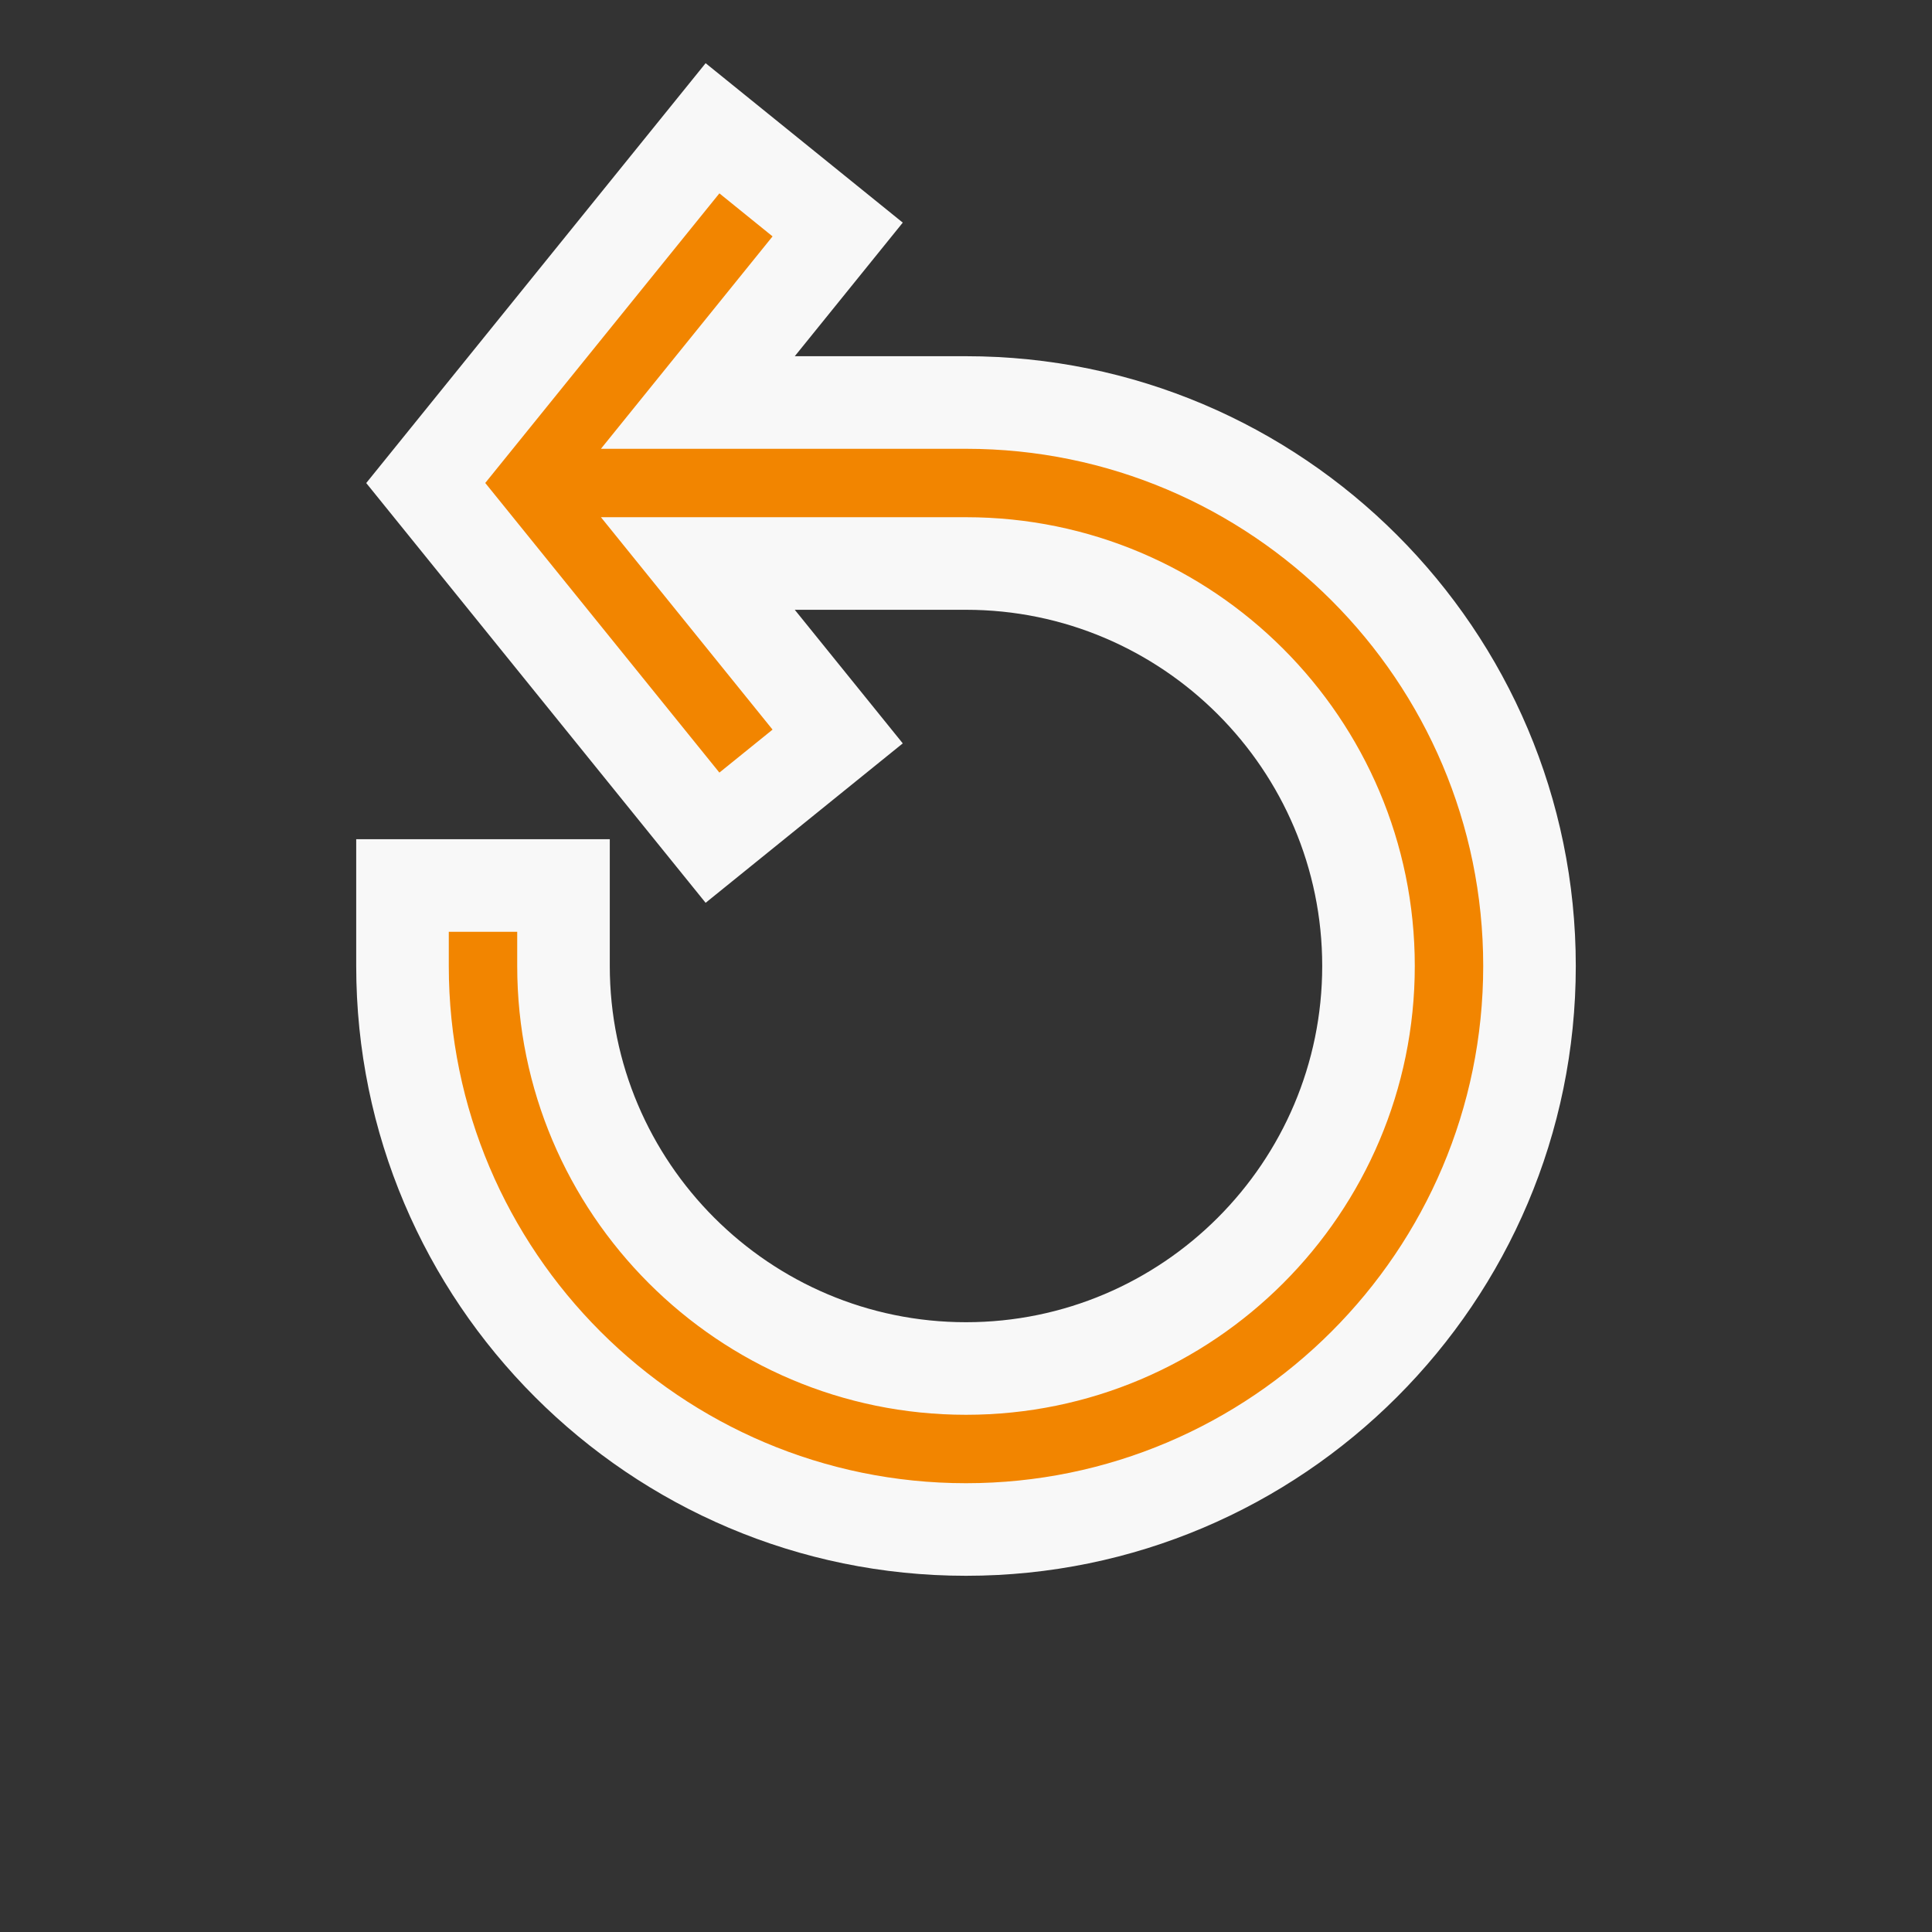
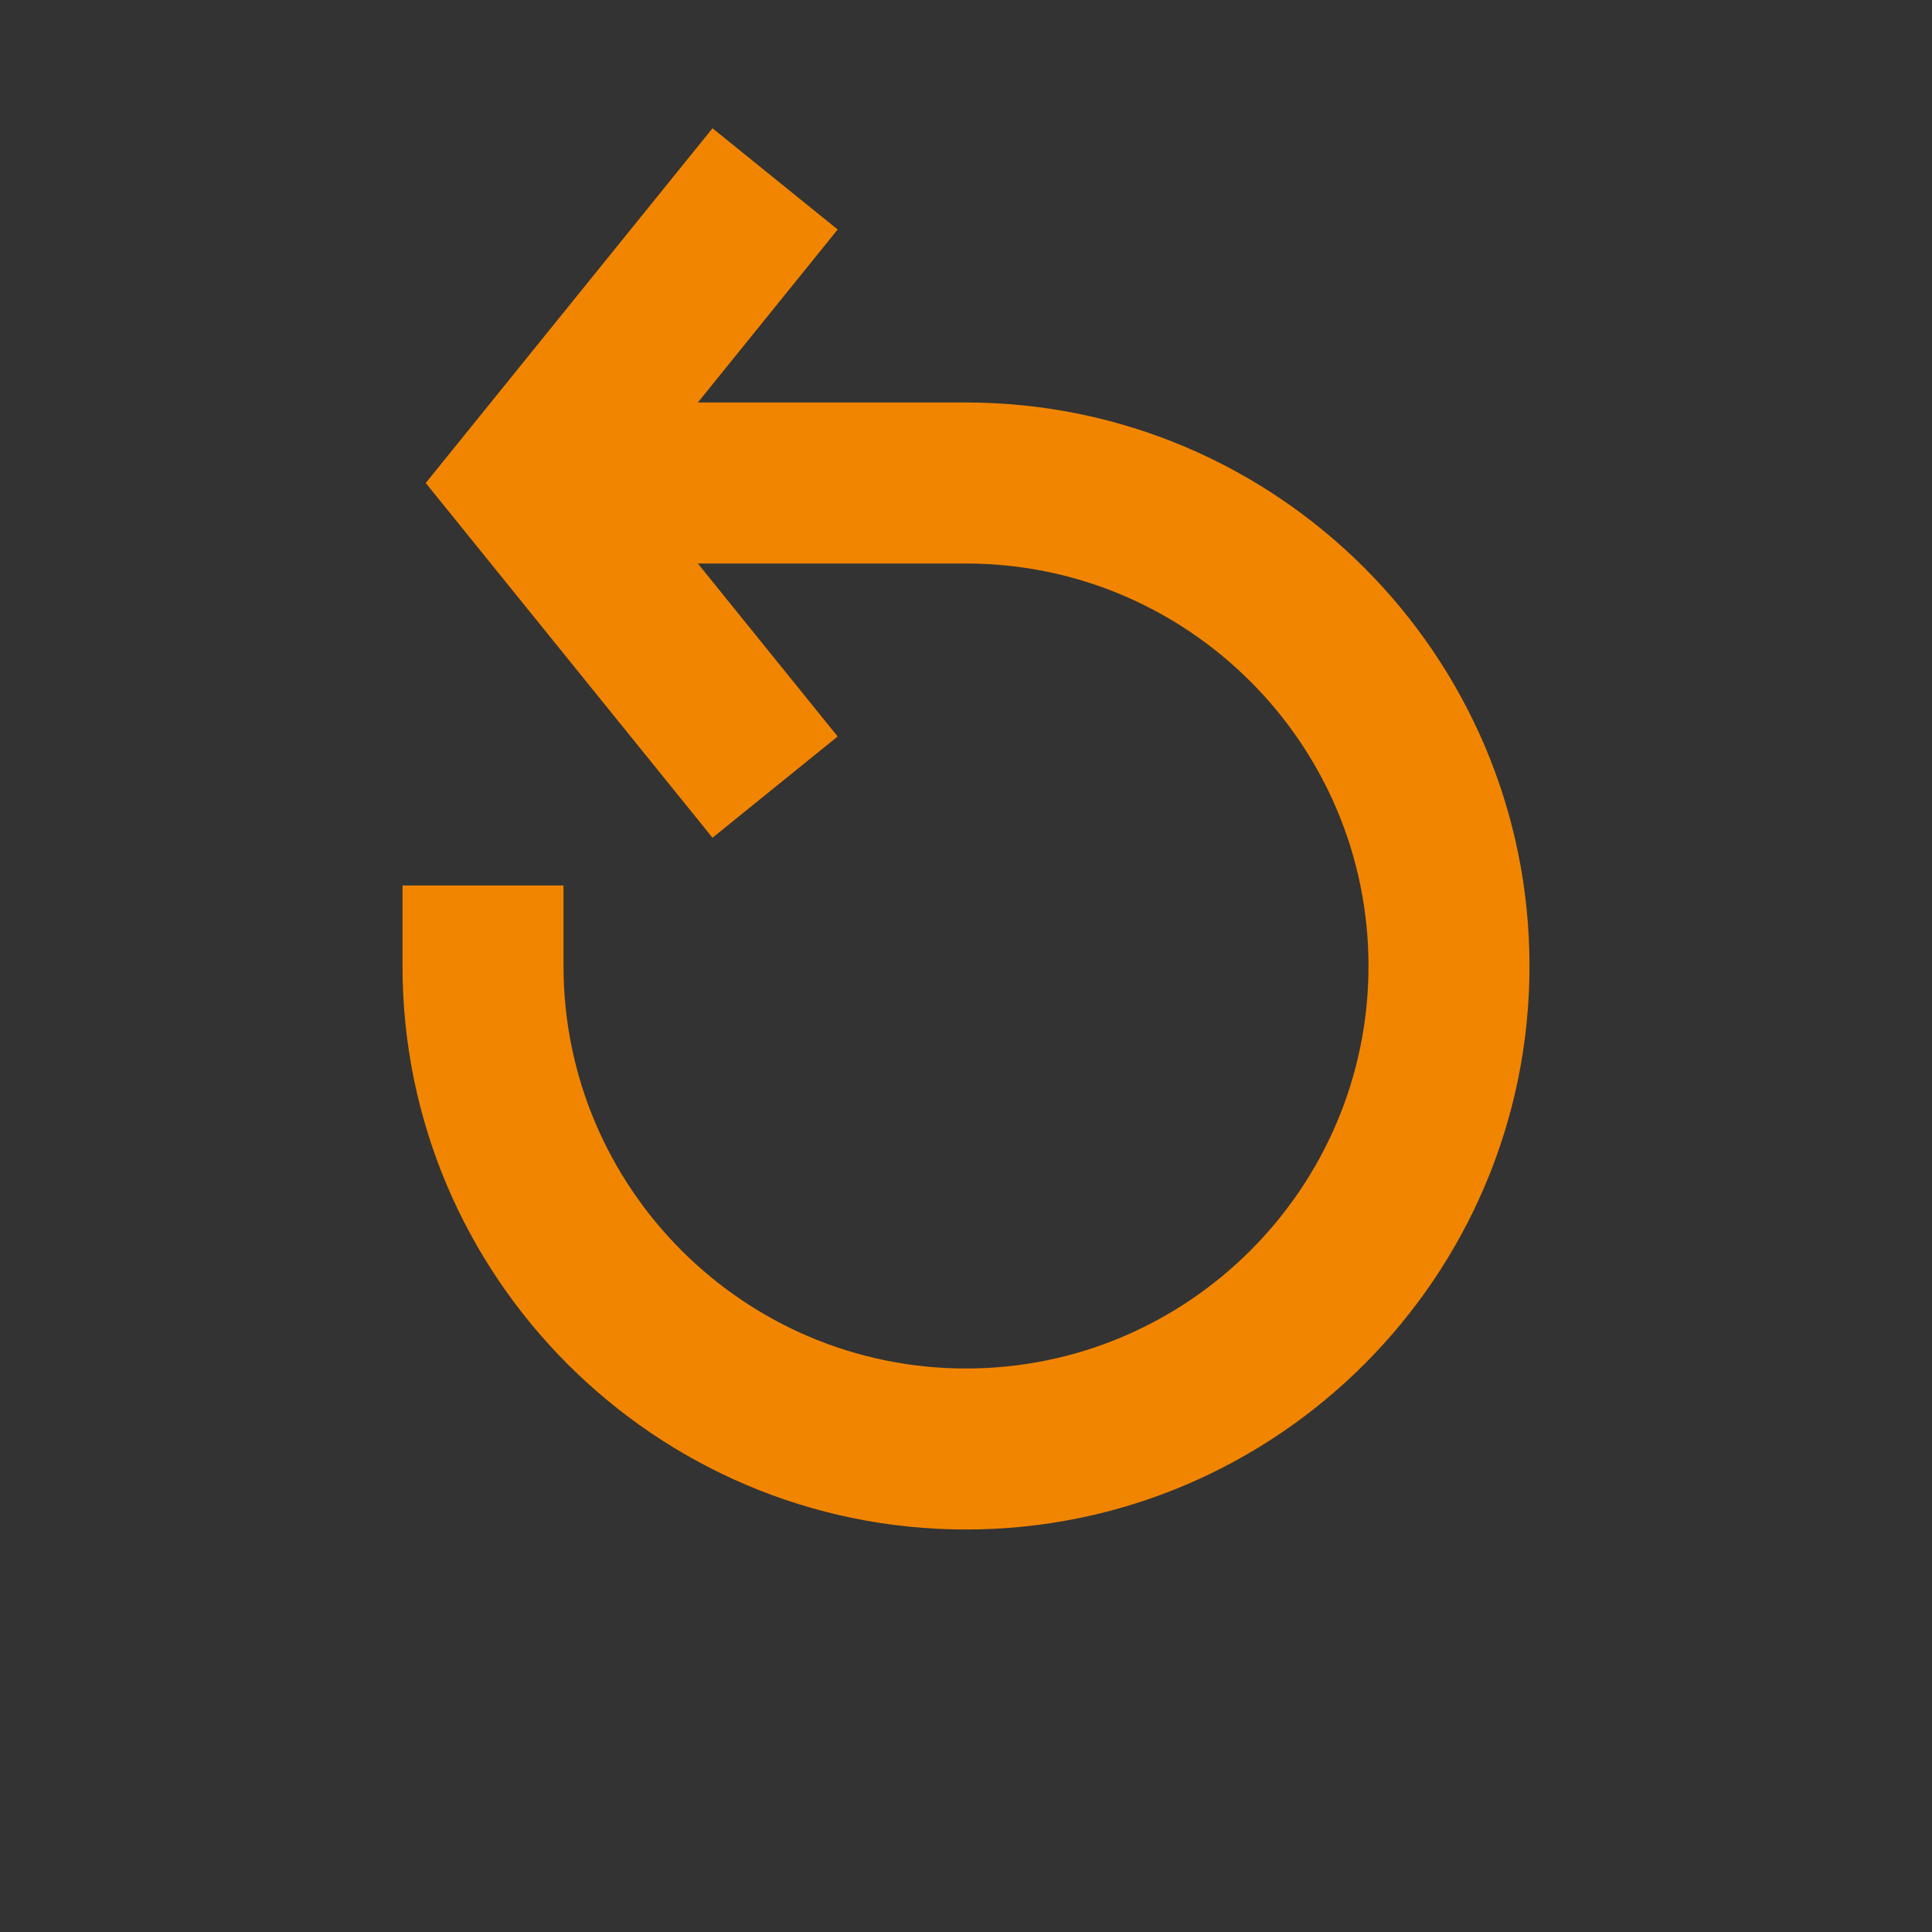
<svg xmlns="http://www.w3.org/2000/svg" width="48" height="48" viewBox="0 0 48 48" fill="none">
  <rect x="0" y="0" width="48" height="48" fill="#333333" stroke="none" />
  <g clip-path="url(#clip0_13_51)">
    <path d="M10 22V24C10 31.72 16.28 38 24 38C31.72 38 38 31.72 38 24C38 16.28 31.72 10 24 10H17.338L20.812 5.702L17.702 3.187L10.577 12L17.702 20.813L20.812 18.298L17.338 14H24C29.514 14 34 18.486 34 24C34 29.514 29.514 34 24 34C18.486 34 14 29.514 14 24V22H10Z" fill="#F28500" />
-     <path d="M12.85 24V23.15H11.15V24C11.151 31.085 16.915 36.85 24 36.85C31.085 36.85 36.849 31.085 36.85 24C36.85 16.916 31.085 11.15 24 11.15H14.93L19.194 5.873L17.873 4.804L12.056 11.999L17.873 19.195L19.194 18.127L14.93 12.85H24C30.149 12.85 35.15 17.851 35.15 24C35.15 30.149 30.149 35.15 24 35.15C17.851 35.15 12.85 30.149 12.85 24ZM39.15 24C39.15 32.355 32.355 39.15 24 39.15C15.645 39.15 8.85 32.355 8.85 24V20.85H15.15V24C15.151 28.879 19.121 32.85 24 32.85C28.879 32.85 32.849 28.879 32.85 24C32.85 19.122 28.879 15.15 24 15.15H19.746L22.429 18.469L17.531 22.43L9.099 12.001L17.531 1.57L22.429 5.531L19.746 8.85H24C32.355 8.85 39.15 15.645 39.15 24Z" fill="#F8F8F8" />
  </g>
  <defs>
    <clipPath id="clip0_13_51">
      <rect width="48" height="48" fill="white" />
    </clipPath>
  </defs>
</svg>